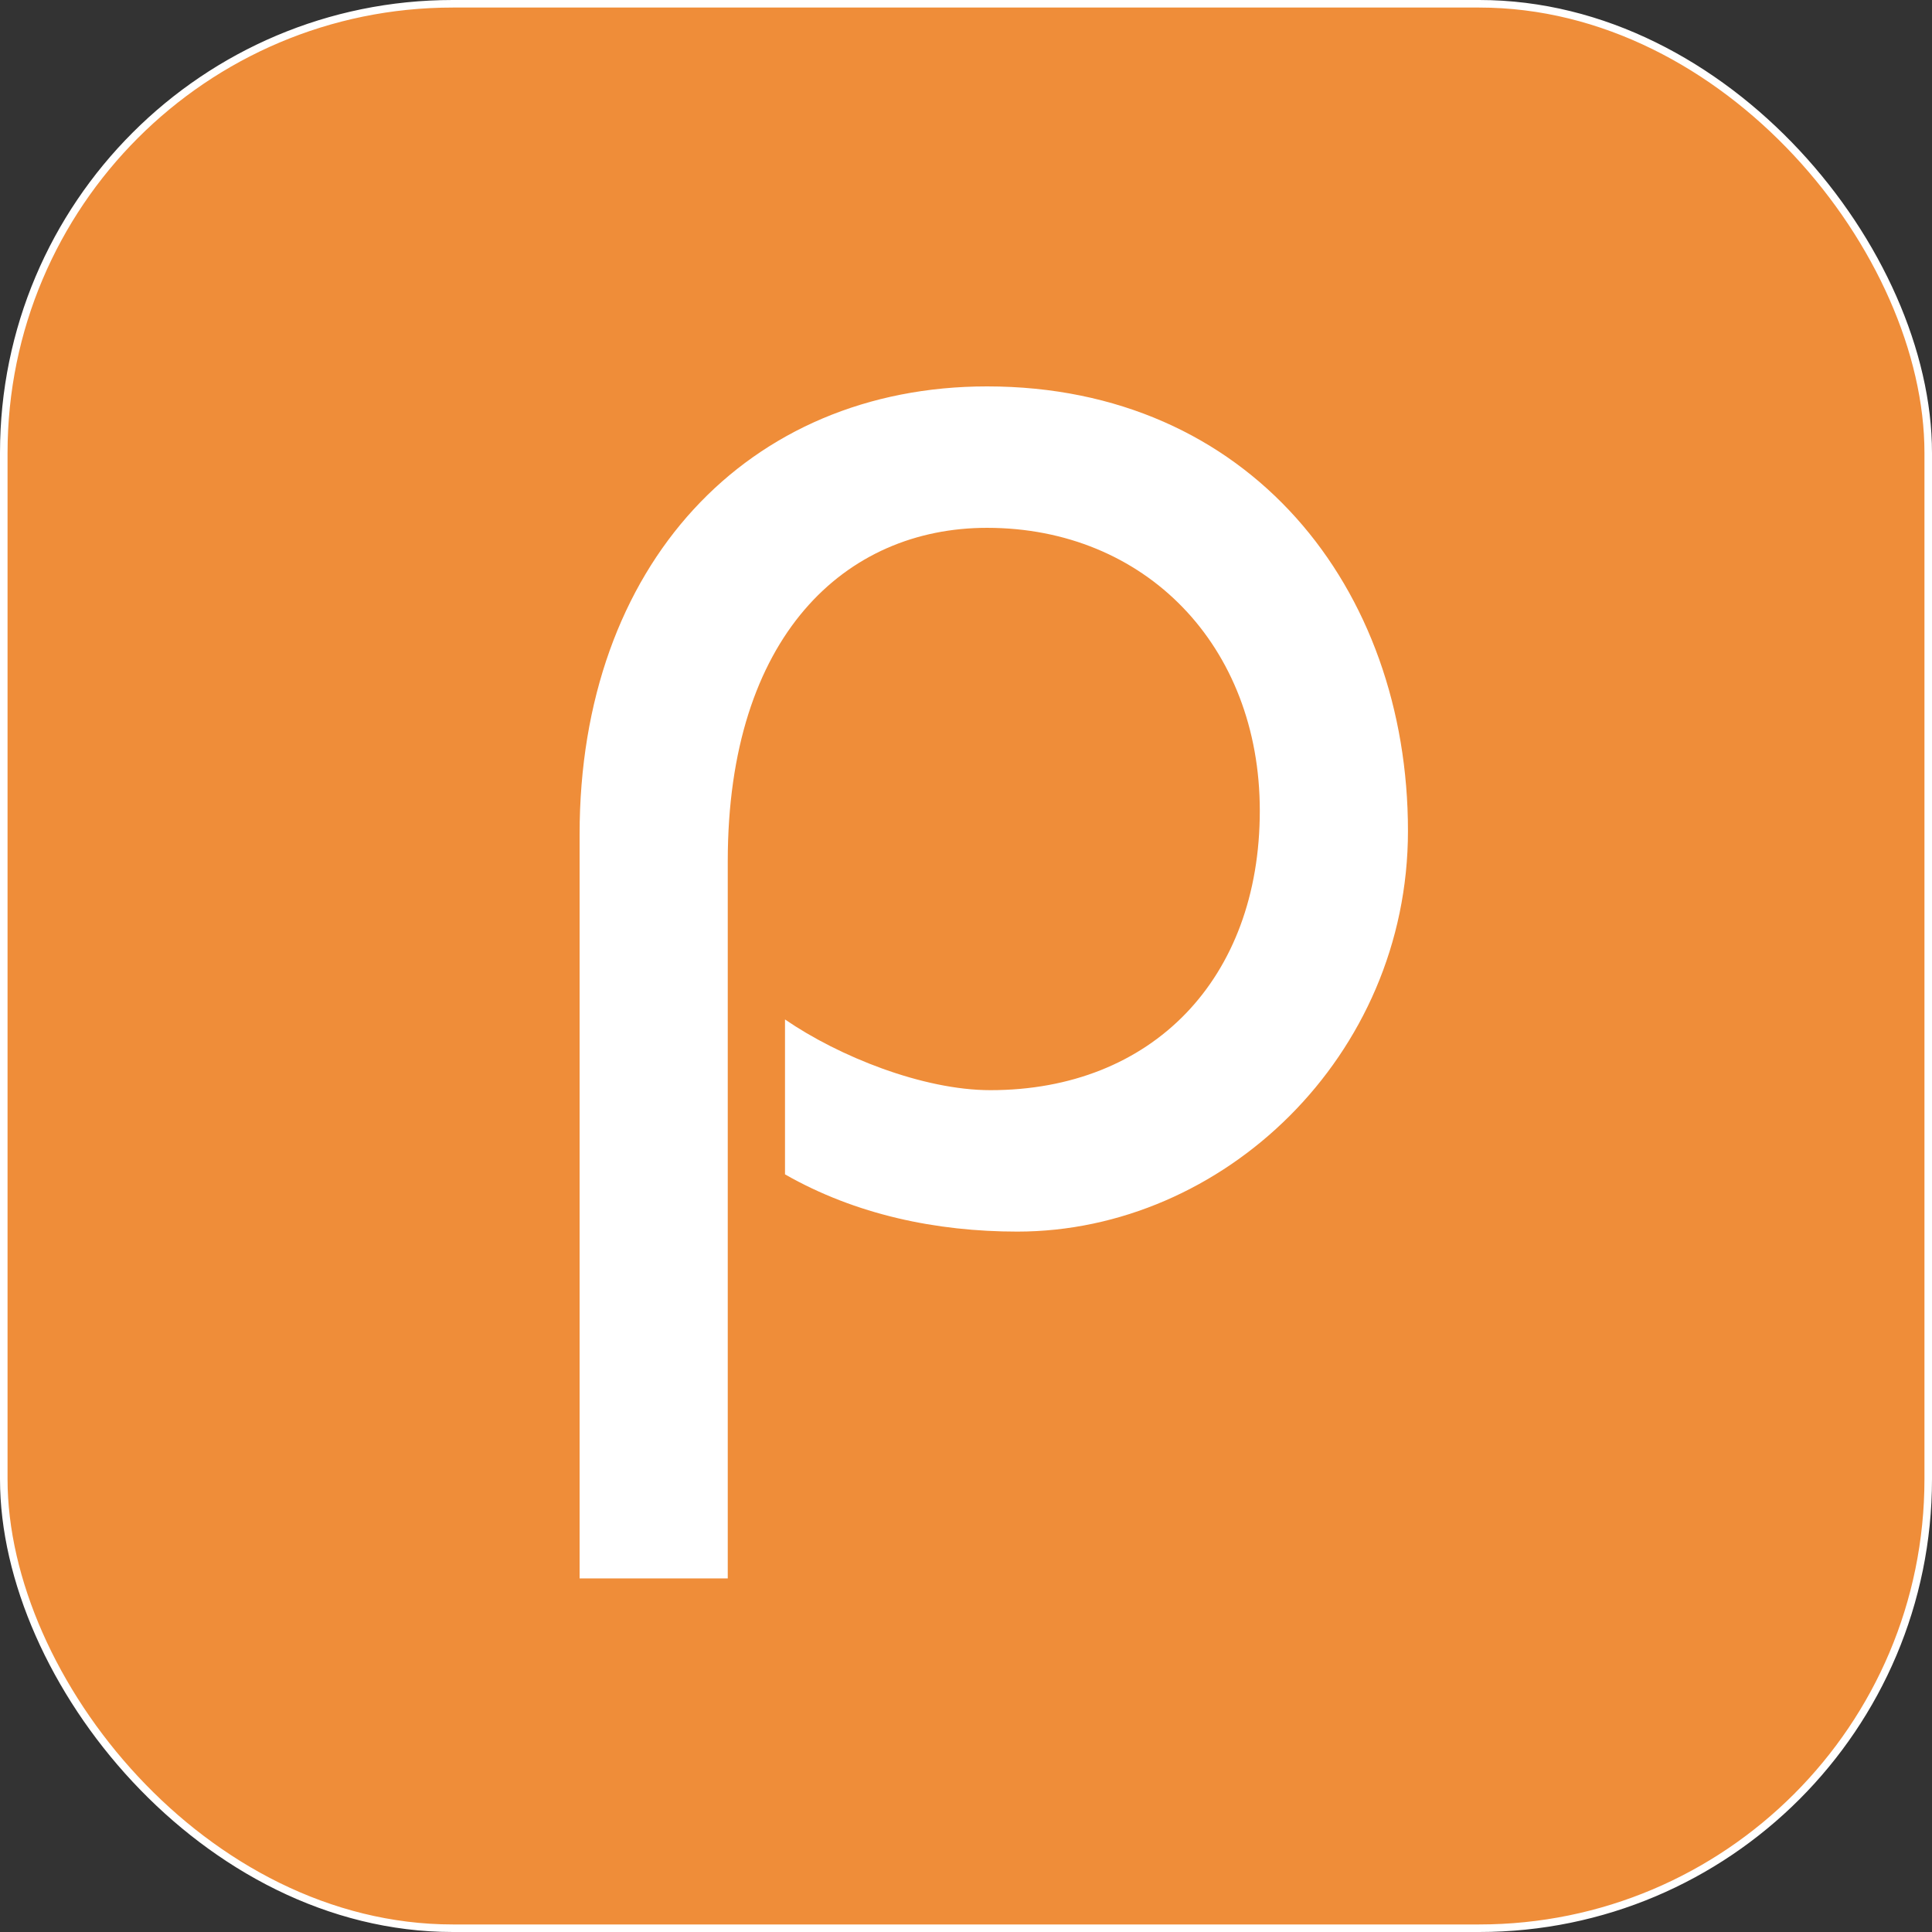
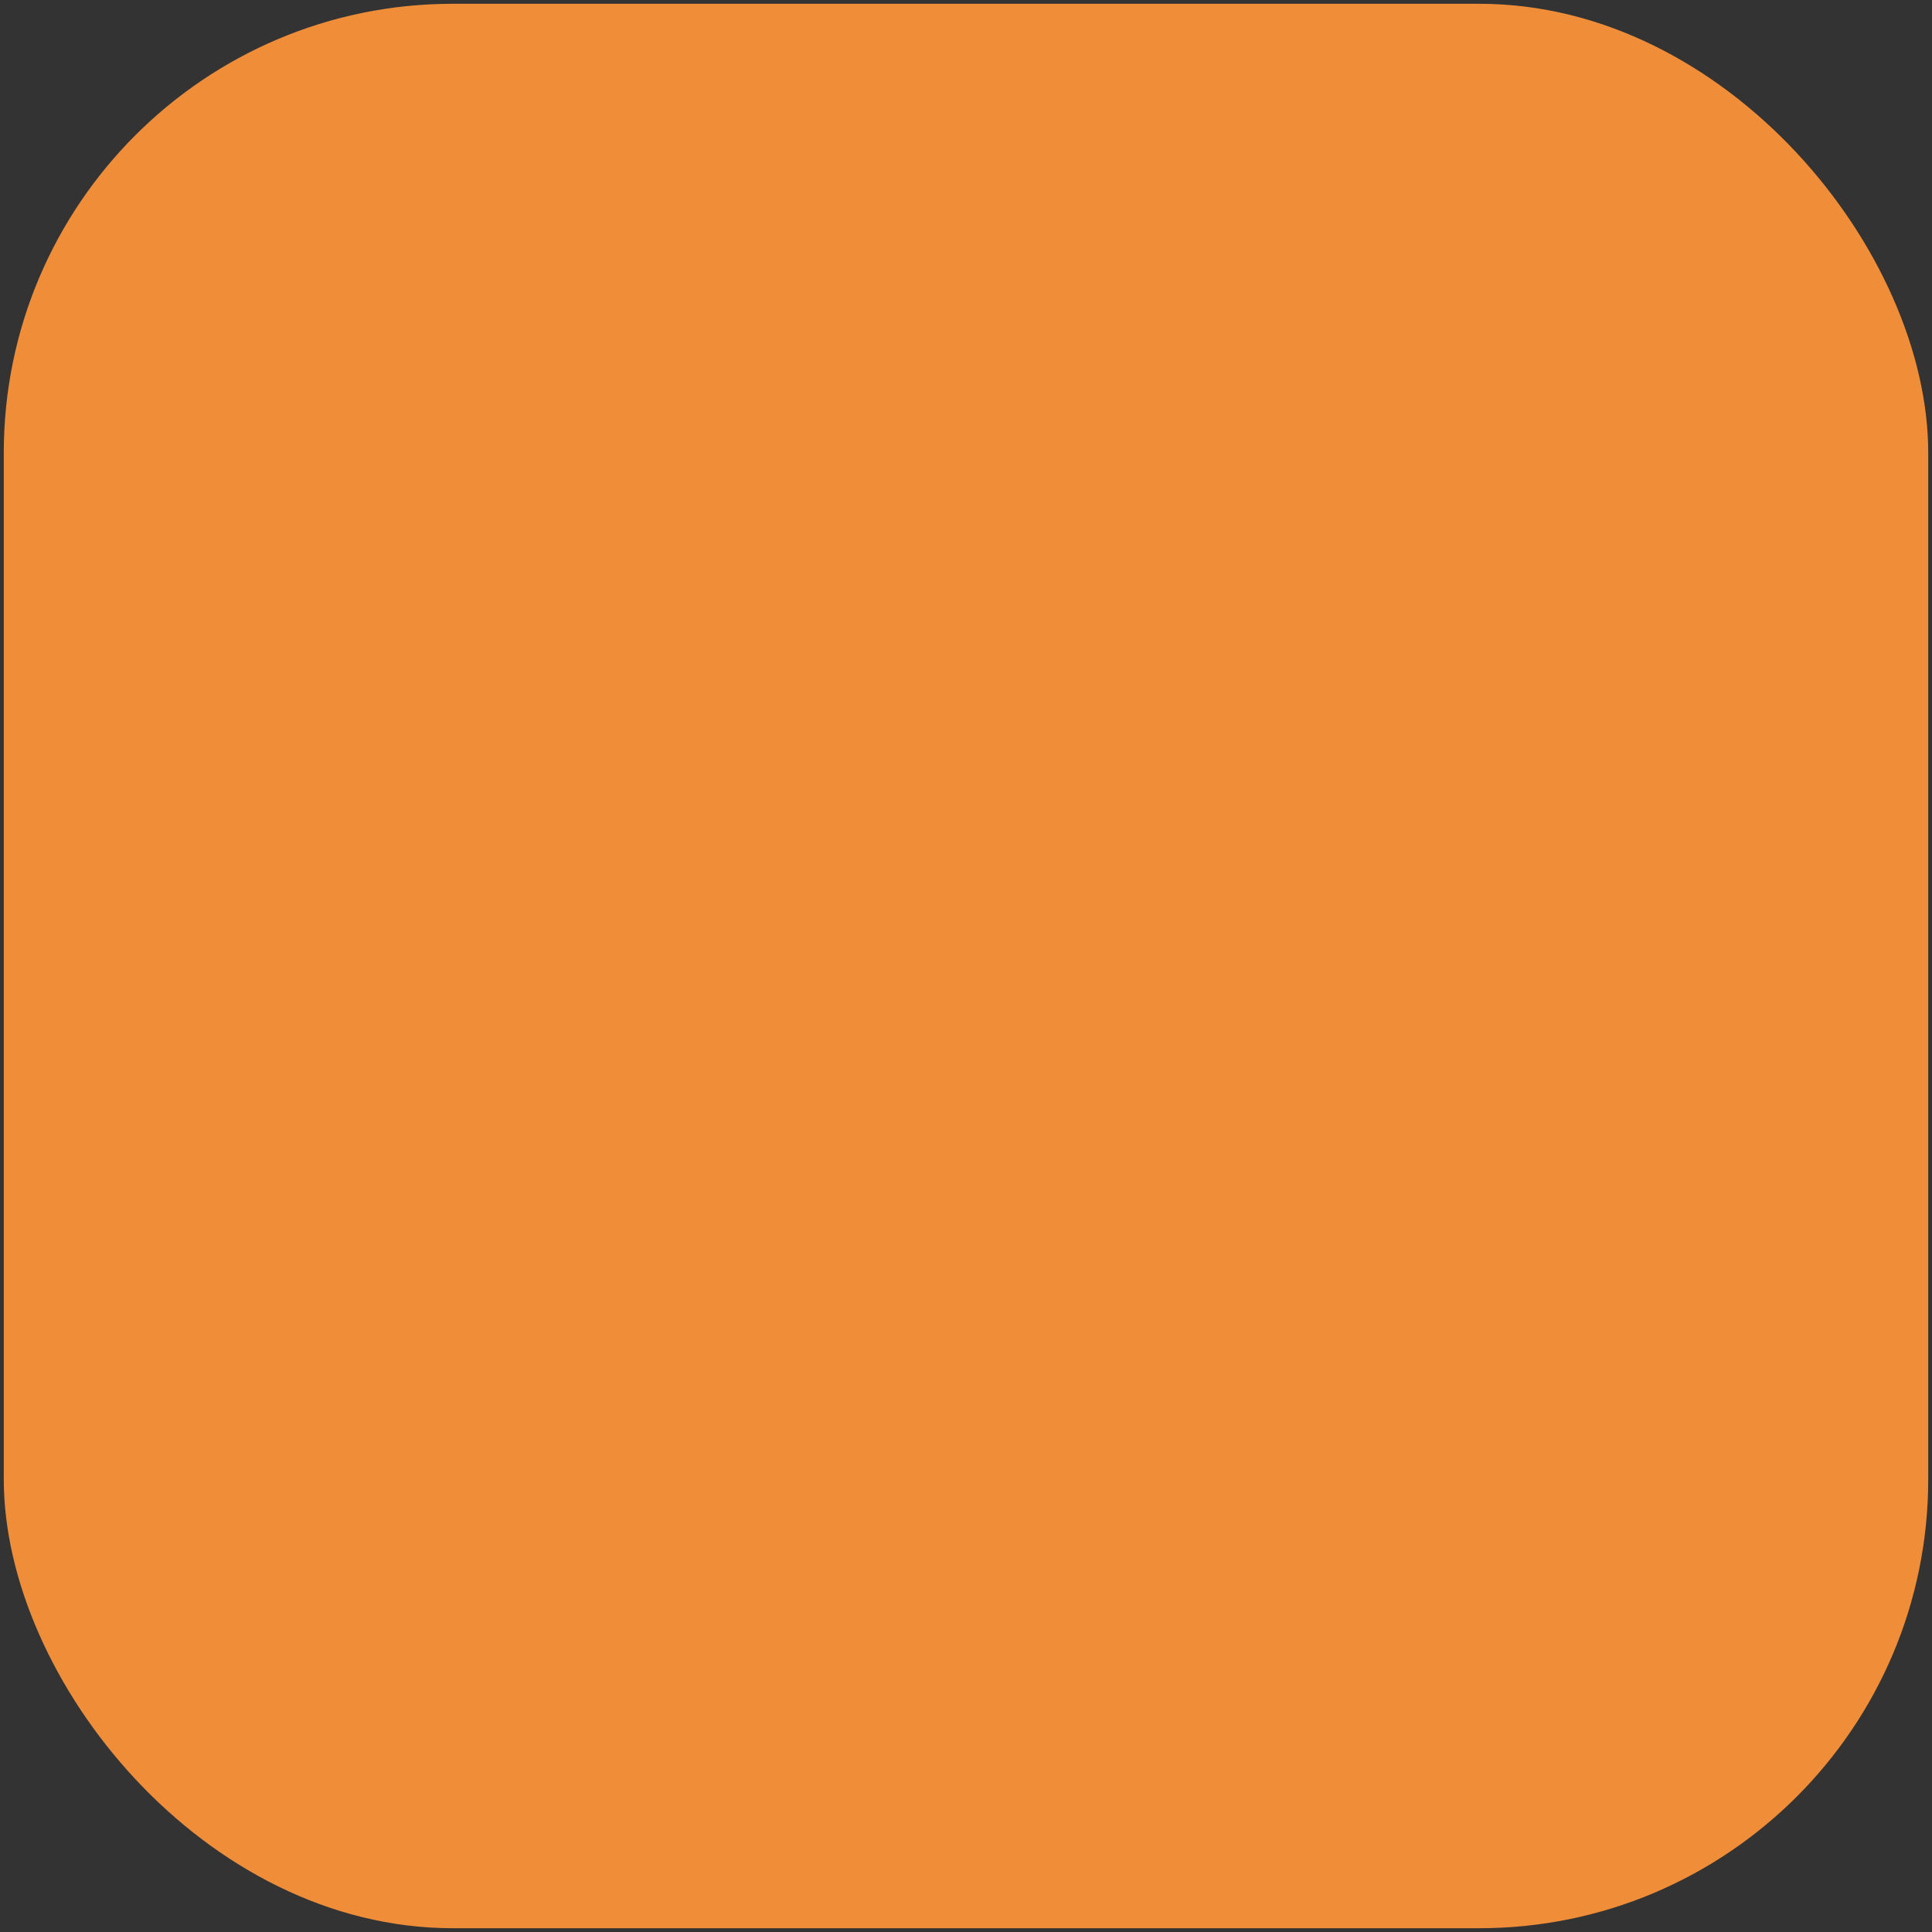
<svg xmlns="http://www.w3.org/2000/svg" width="256" height="256" viewBox="0 0 256 256" fill="none">
  <rect x="0" y="0" width="256" height="256" fill="#333333" stroke="none" />
  <rect x="0.5" y="0.5" width="255" height="255" rx="59.5" fill="#EF8D39" />
-   <rect x="0.5" y="0.5" width="255" height="255" rx="59.5" stroke="white" />
-   <path d="M76.8 209.151V110.543C76.8 74.848 99.109 51.2 130.788 51.2C165.591 51.2 186.562 77.971 186.562 110.097C186.562 139.991 162.022 163.193 134.804 163.193C124.096 163.193 113.387 160.962 104.017 155.608V135.083C111.156 139.991 122.311 144.453 131.235 144.453C152.652 144.453 166.93 129.729 166.93 107.42C166.93 85.556 151.759 69.94 130.788 69.94C112.049 69.94 96.432 84.218 96.432 114.113V209.151H76.8Z" fill="white" />
</svg>